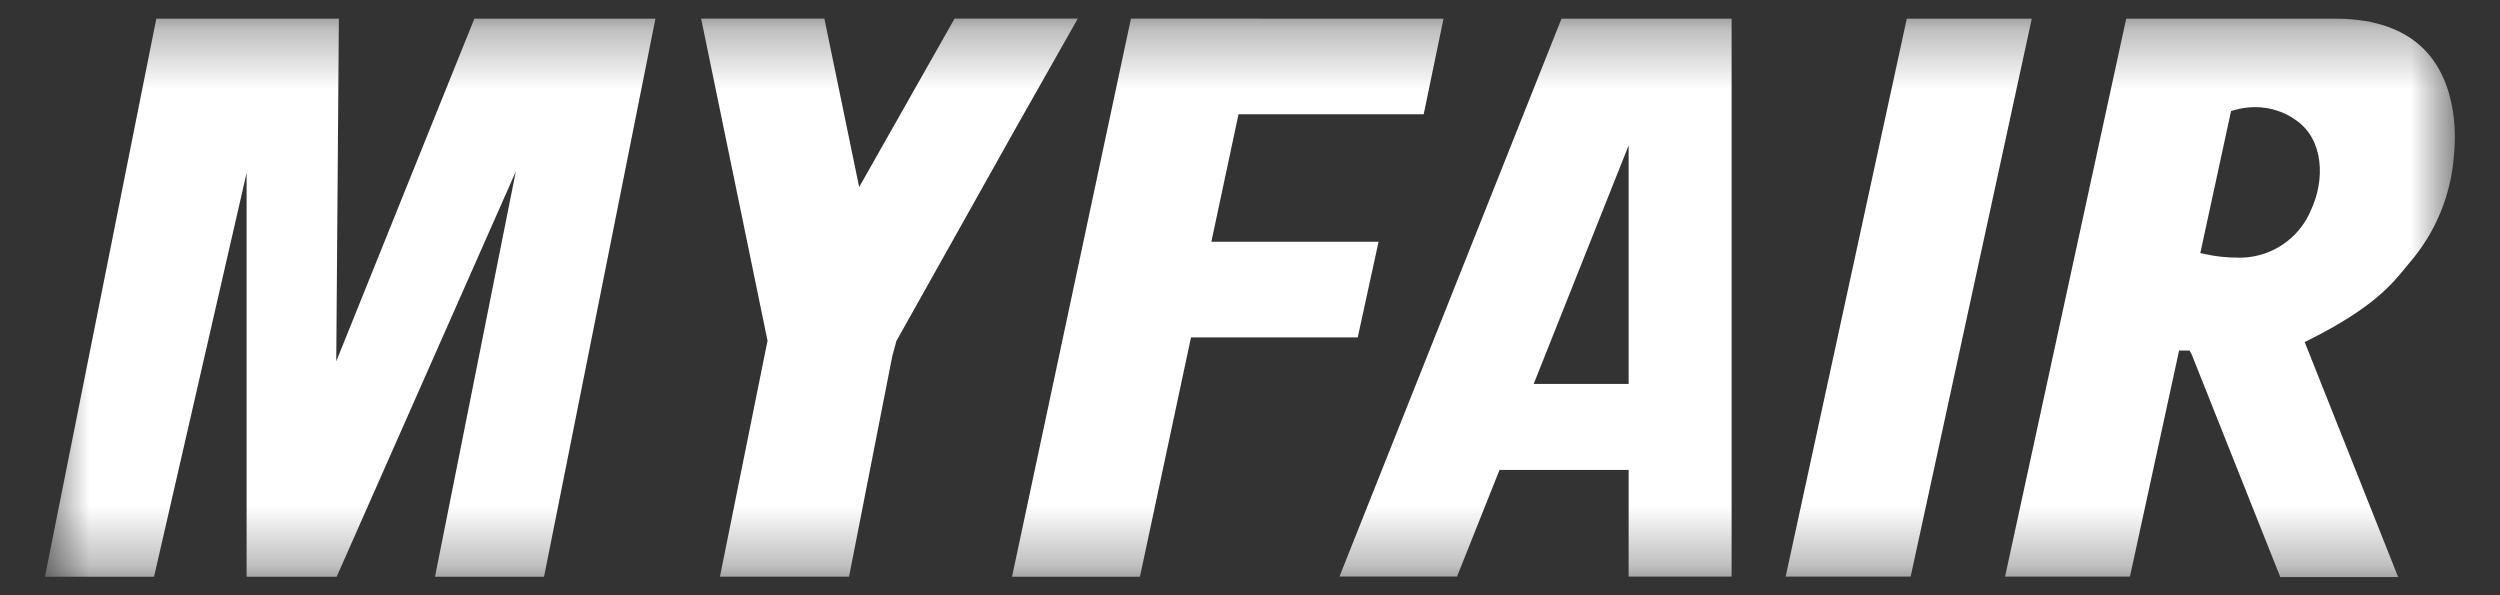
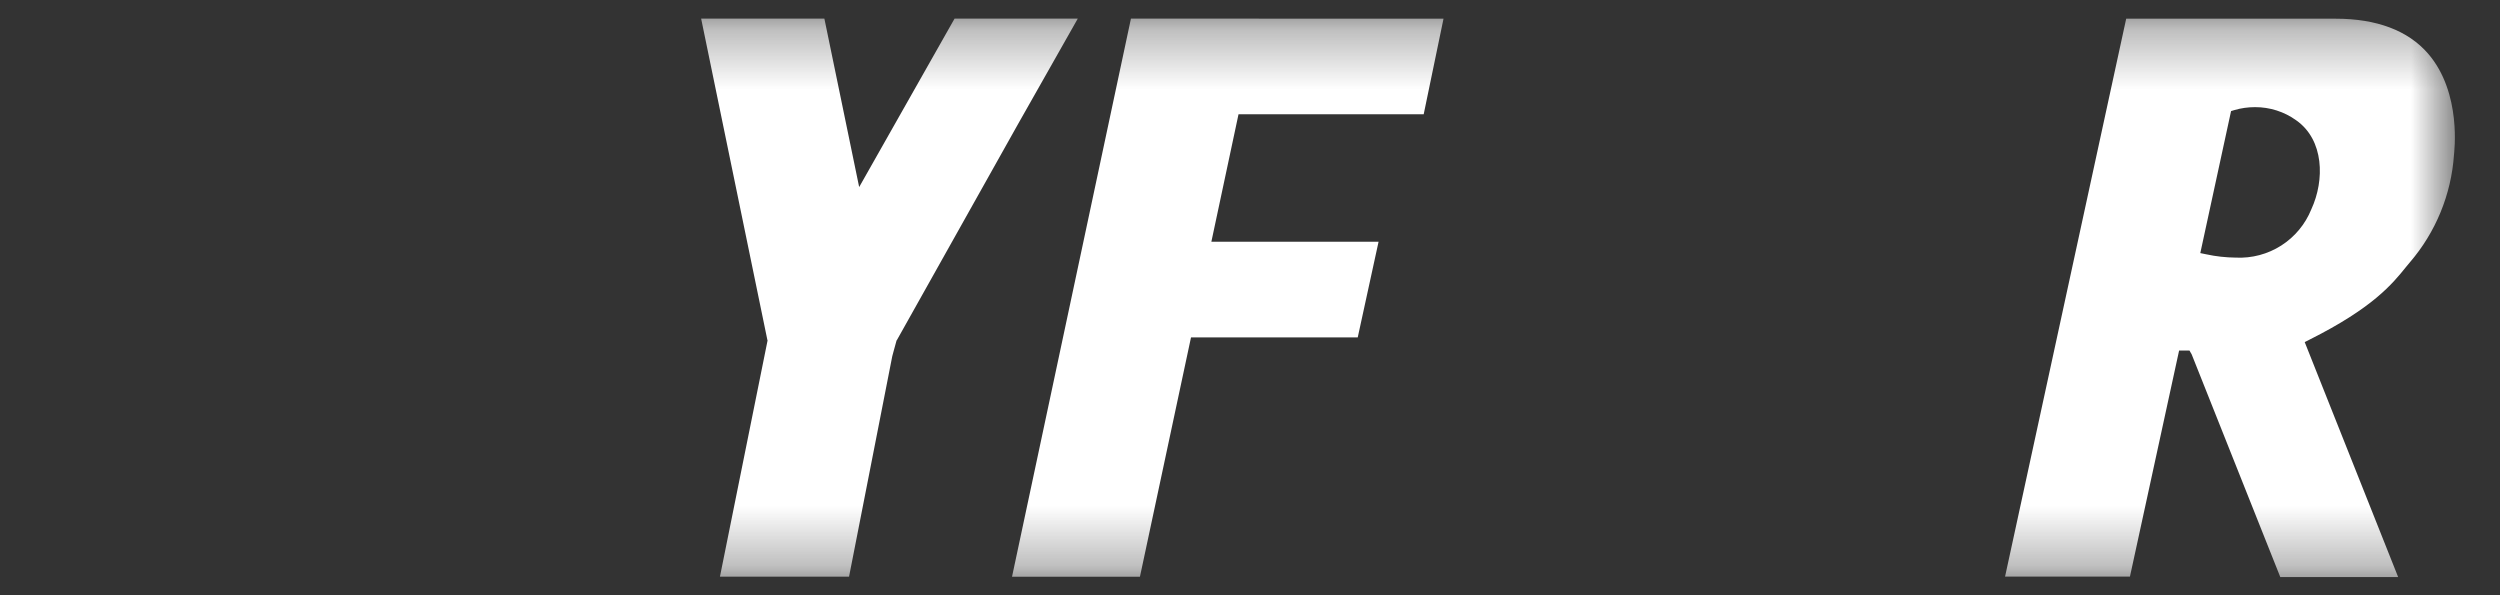
<svg xmlns="http://www.w3.org/2000/svg" width="42" height="10" viewBox="0 0 42 10" fill="none">
  <rect x="0" y="0" width="42" height="10" fill="#333333" stroke="none" />
  <g clip-path="url(#clip0_3_7388)">
    <mask id="mask0_3_7388" style="mask-type:luminance" maskUnits="userSpaceOnUse" x="0" y="0" width="42" height="10">
      <path d="M41.245 0.312H0.755V9.688H41.245V0.312Z" fill="white" />
    </mask>
    <g mask="url(#mask0_3_7388)">
      <path d="M18.098 0.312H16.049H16.037L14.434 3.143L13.855 0.339L13.849 0.312H11.779L12.893 5.717H12.895V5.721L12.095 9.688H14.264L14.99 5.985L15.007 5.921L15.063 5.717H15.066L17.106 2.079L18.107 0.312H18.098Z" fill="white" />
-       <path d="M5.693 0.314H2.626L0.755 9.689H2.588L4.143 2.906V9.689H5.656L8.666 2.88L7.308 9.689H9.14L11.011 0.314H7.969L5.649 6.07L5.693 0.314Z" fill="white" />
      <path d="M20.351 4.061L20.807 1.92H23.918L24.251 0.314H21.148V0.312H19L17.002 9.689H19.151L20.009 5.668H22.81L23.16 4.061H20.351Z" fill="white" />
-       <path d="M32.034 0.314L29.999 9.687H32.099L34.134 0.314H32.034Z" fill="white" />
-       <path d="M24.478 9.686L25.192 7.895H27.361V9.687H29.091V0.314H26.233L22.503 9.686H24.478ZM27.361 2.443V6.45H25.766L27.361 2.443Z" fill="white" />
      <path d="M39.238 0.314H35.72L33.685 9.687H35.783L36.609 5.889H36.783L36.82 5.953L38.309 9.695H40.289L38.719 5.747L38.8 5.706C39.864 5.172 40.189 4.774 40.427 4.478L40.486 4.407C40.921 3.901 41.181 3.267 41.227 2.601C41.227 2.576 41.367 1.565 40.791 0.9C40.455 0.513 39.93 0.314 39.238 0.314ZM38.83 3.517C38.729 3.767 38.552 3.98 38.325 4.125C38.098 4.27 37.831 4.341 37.562 4.328C37.394 4.326 37.227 4.308 37.063 4.272L36.965 4.252L37.482 1.866L37.539 1.849C37.651 1.816 37.767 1.8 37.884 1.8C38.132 1.799 38.375 1.876 38.576 2.021C39.044 2.349 39.058 3.023 38.83 3.517Z" fill="white" />
    </g>
  </g>
  <defs>
    <clipPath id="clip0_3_7388">
      <rect width="42" height="10" fill="white" />
    </clipPath>
  </defs>
</svg>